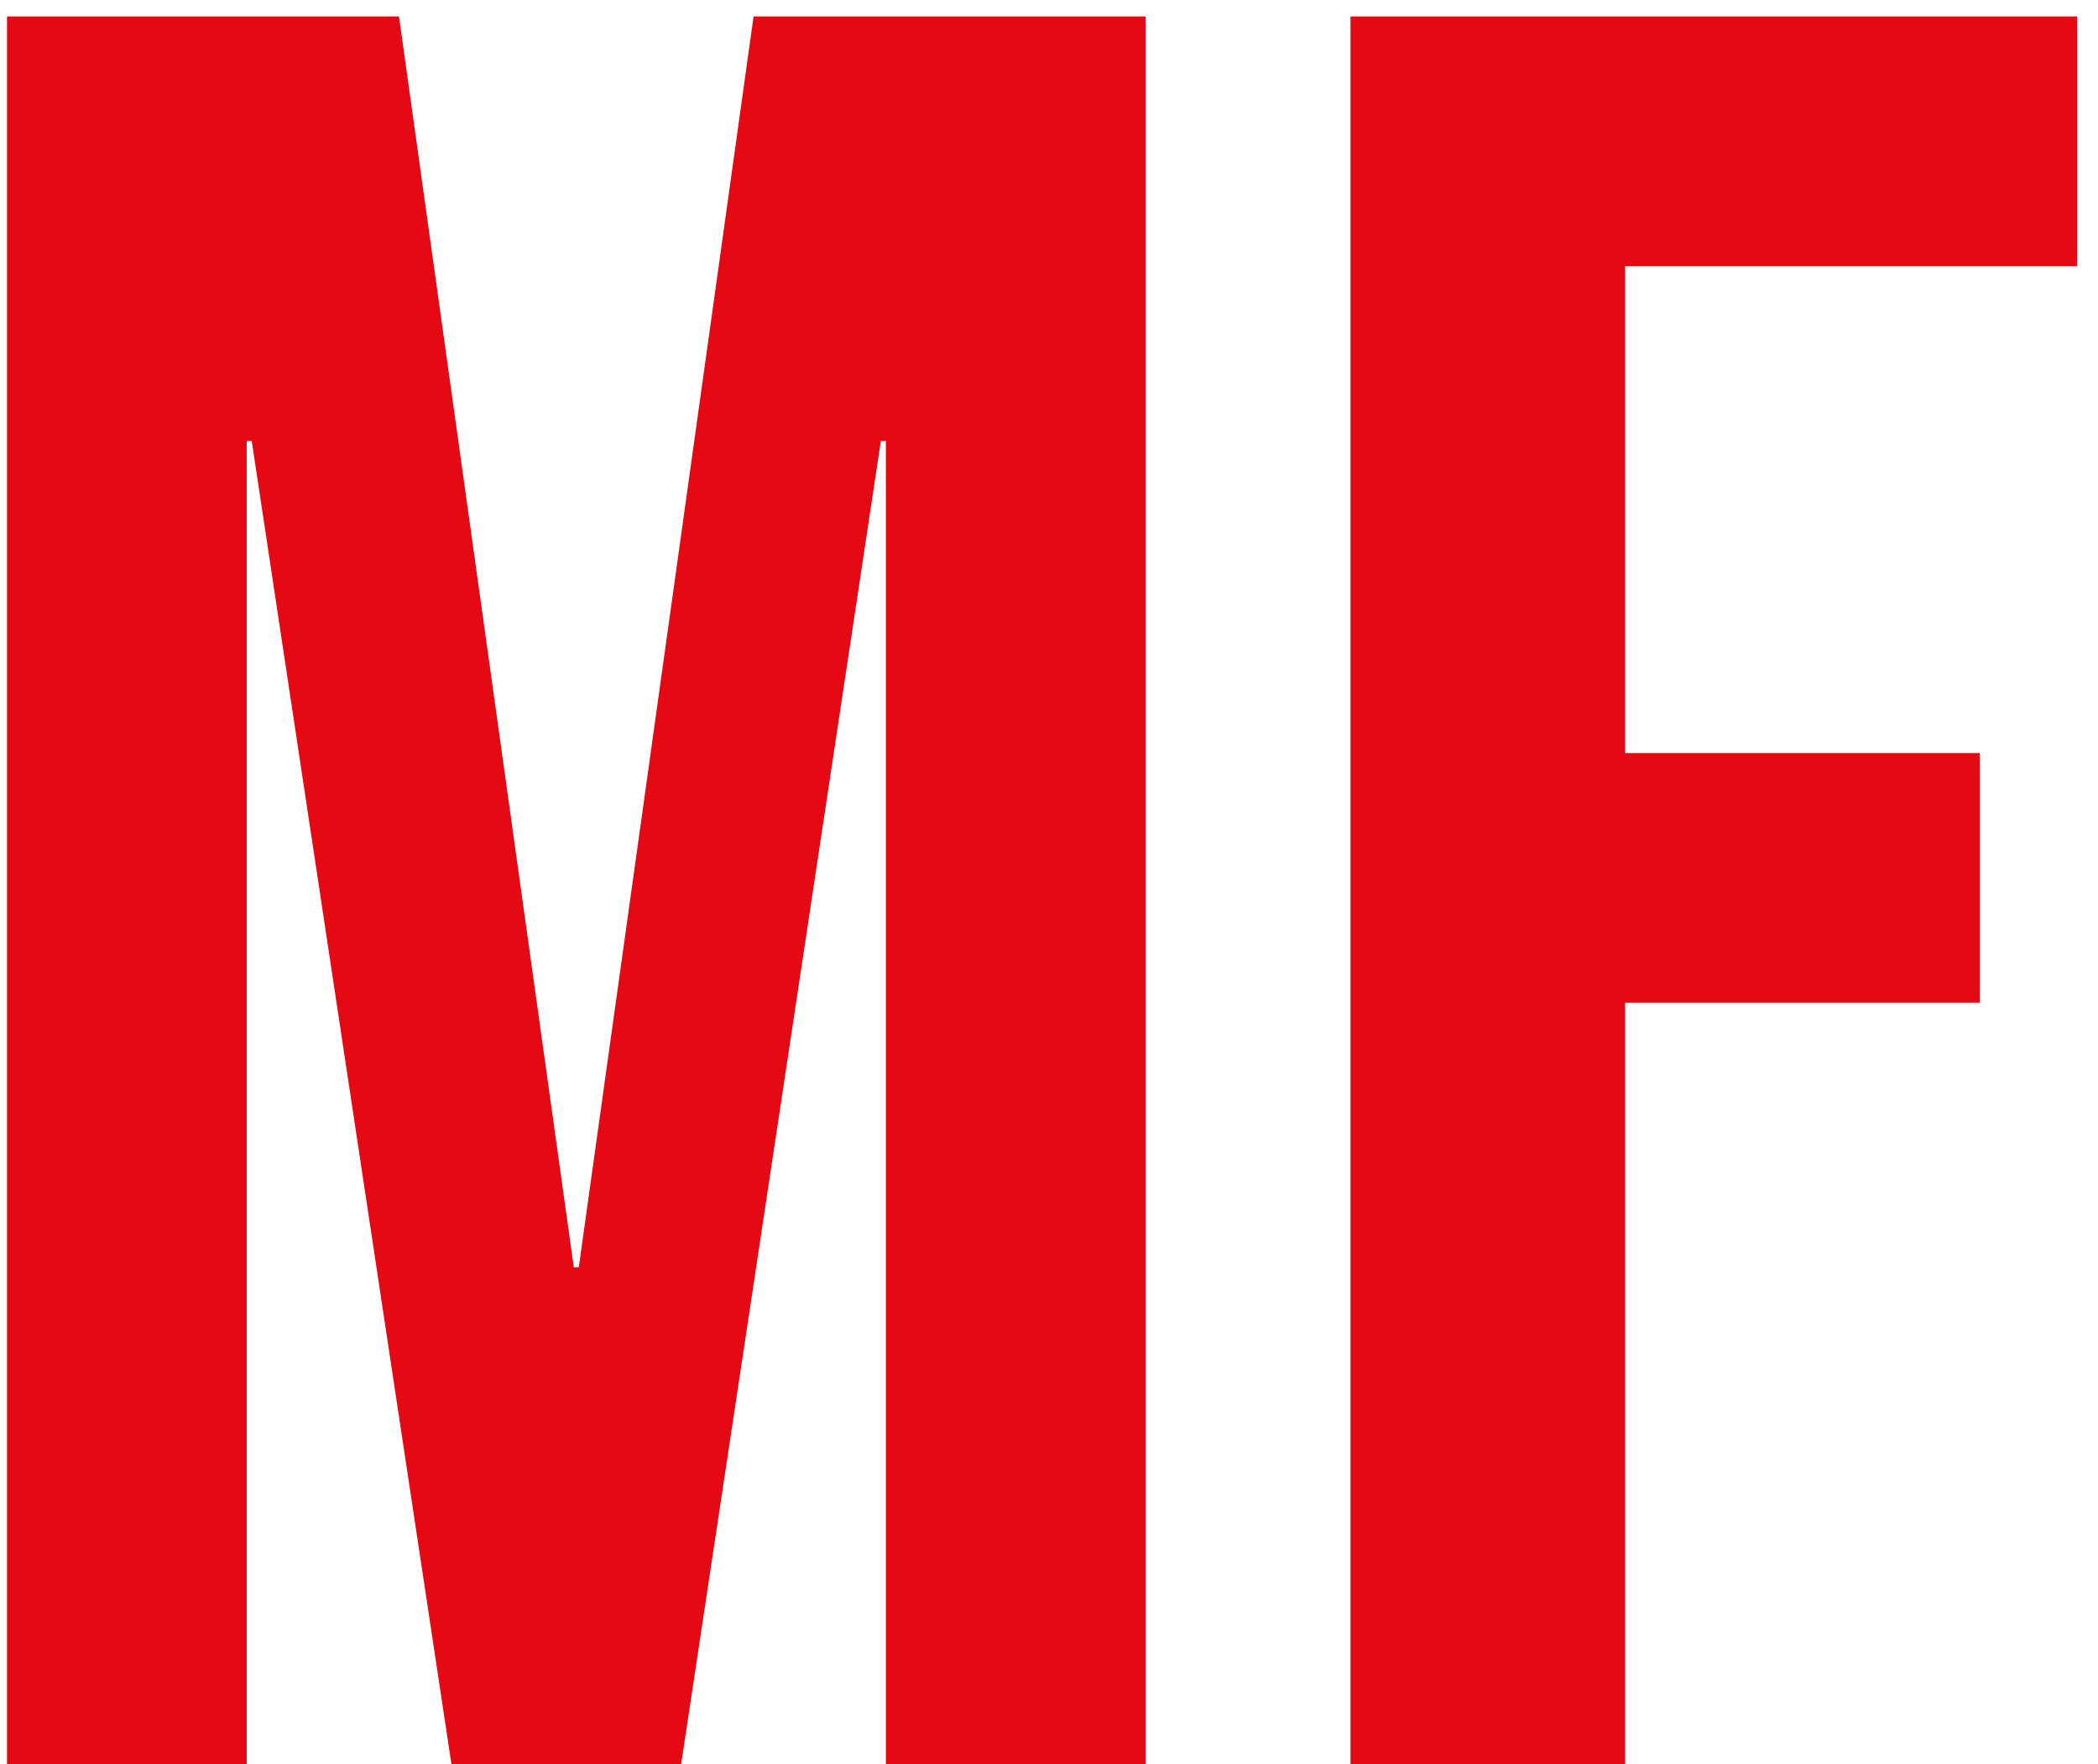
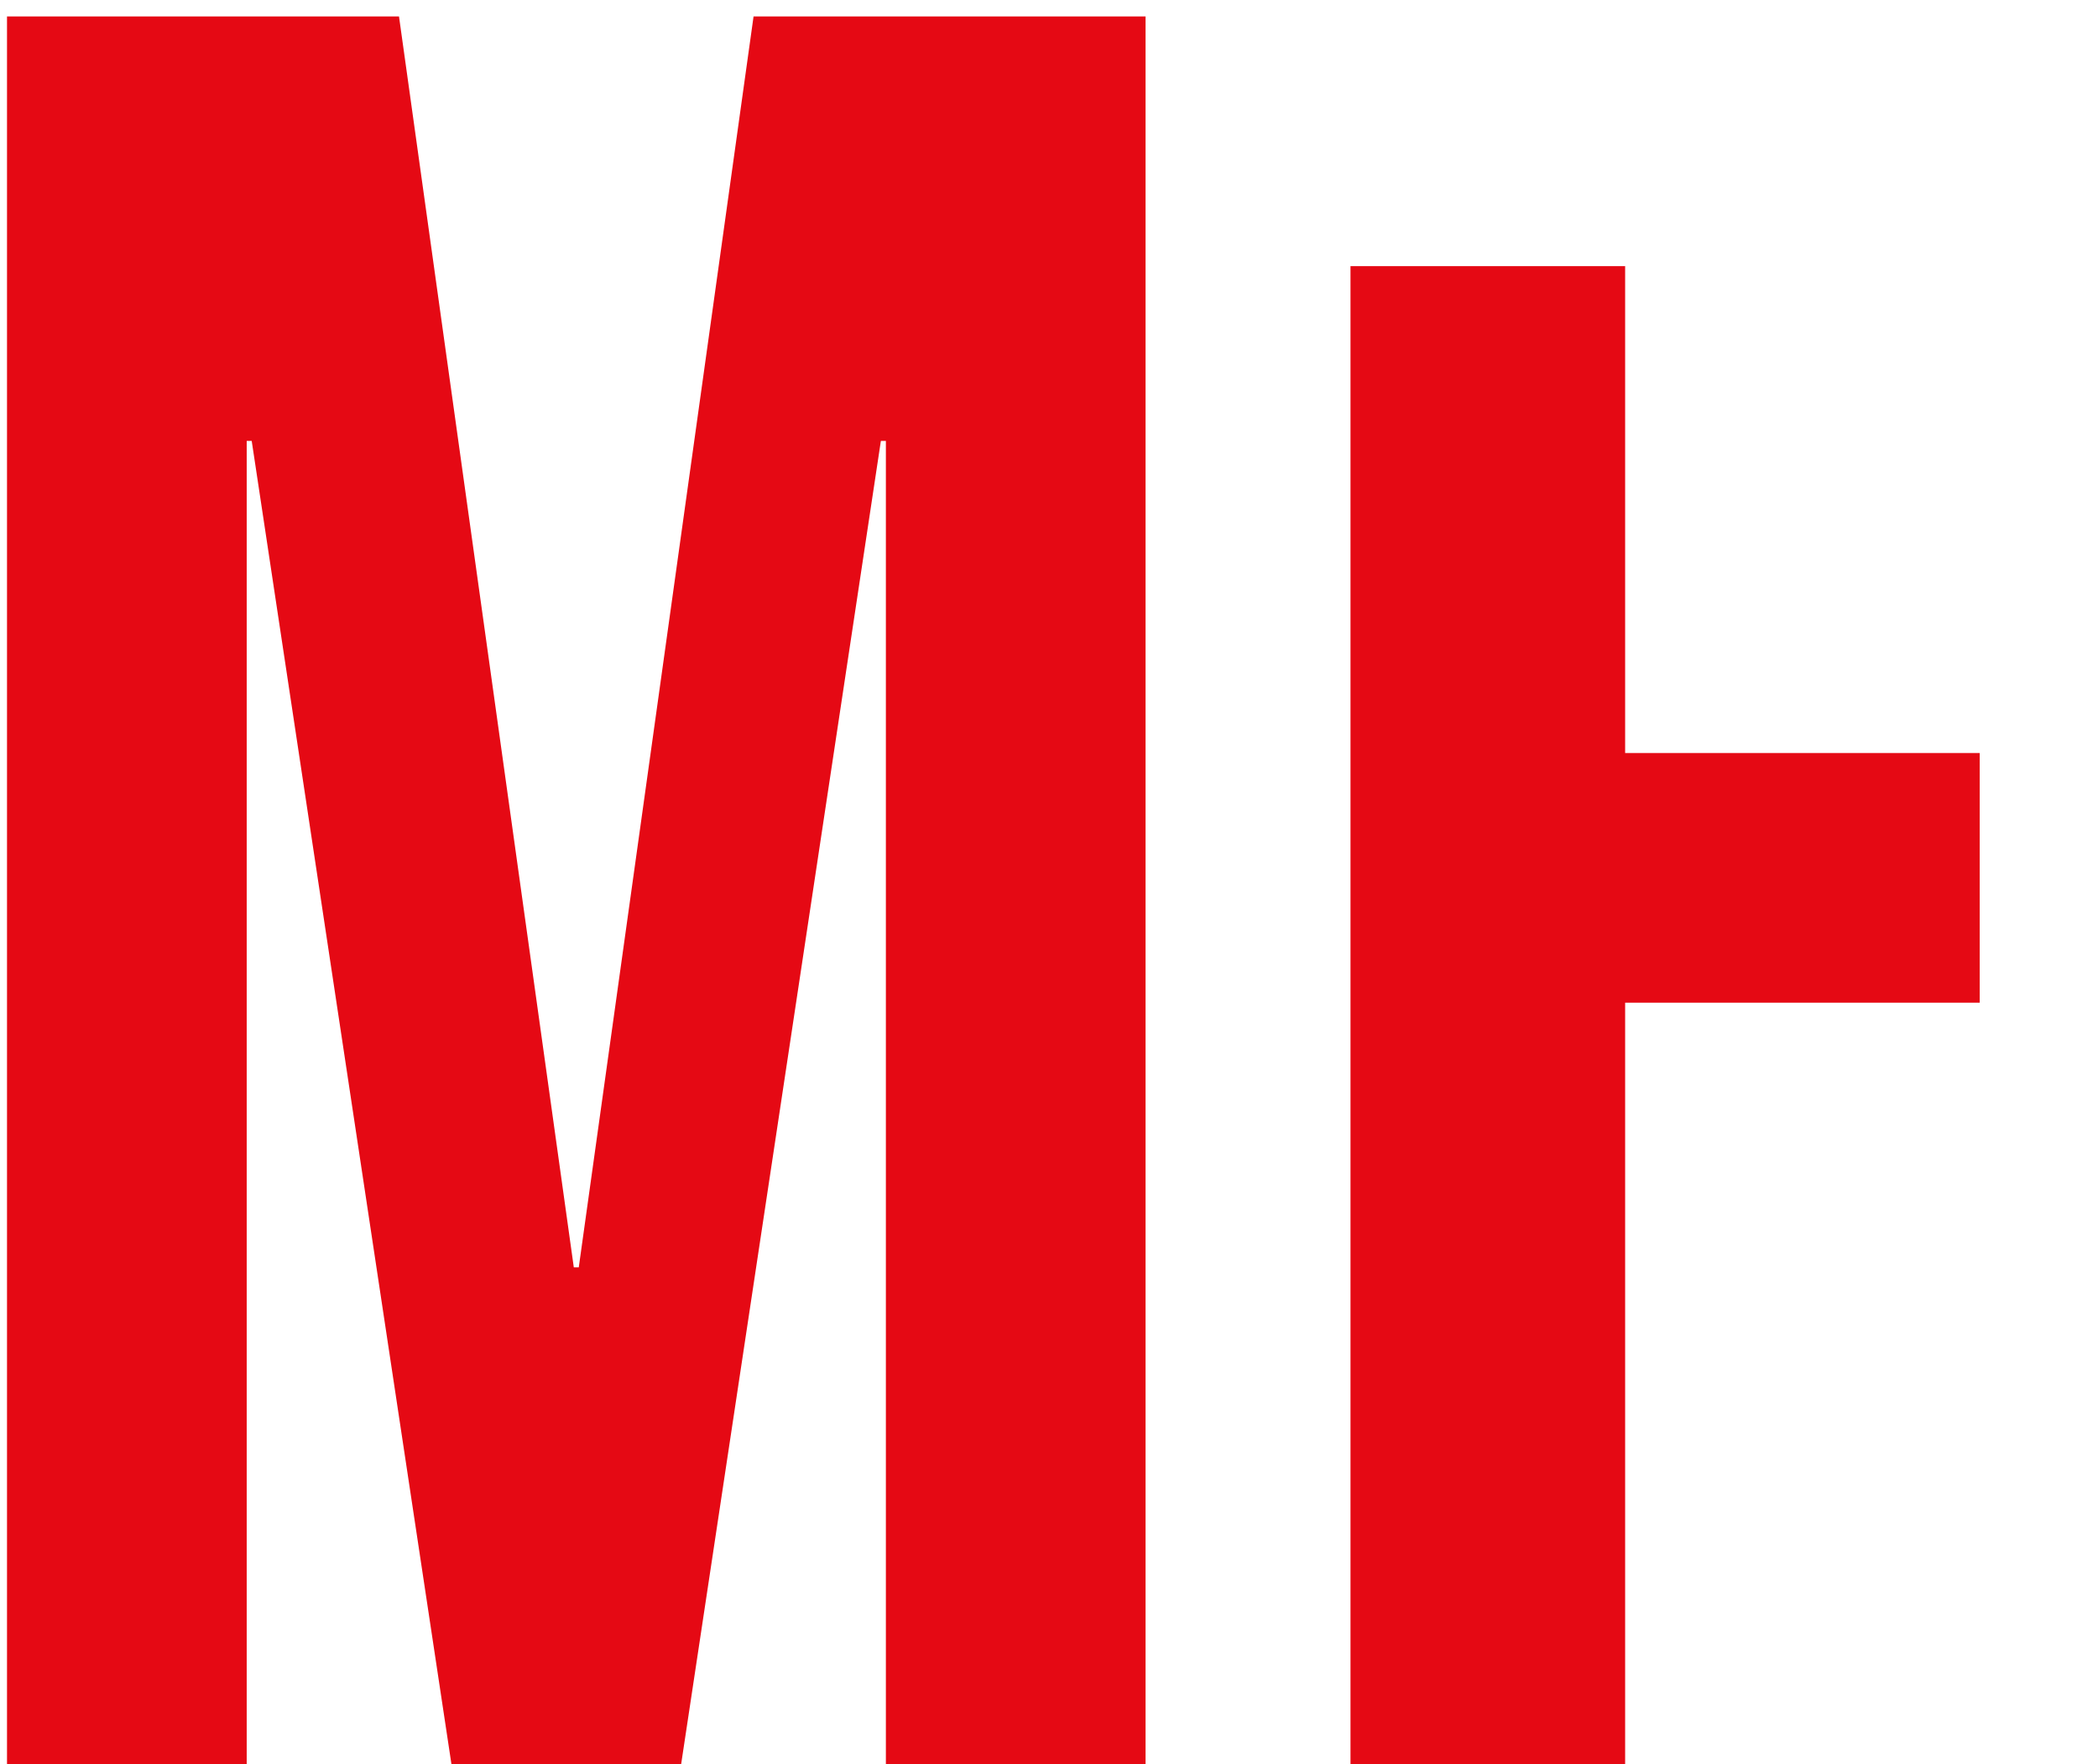
<svg xmlns="http://www.w3.org/2000/svg" width="44" height="37" viewBox="0 0 44 37" fill="none">
-   <path d="M0.147 0.345H8.368L12.034 26.58H12.138L15.804 0.345H24.025V37H18.579V9.247H18.474L14.285 37H9.468L5.279 9.247H5.174V37H0.147V0.345ZM28.323 0.345H43.561V5.582H34.083V15.793H41.519V21.029H34.083V37H28.323V0.345Z" fill="#E50914" />
+   <path d="M0.147 0.345H8.368L12.034 26.58H12.138L15.804 0.345H24.025V37H18.579V9.247H18.474L14.285 37H9.468L5.279 9.247H5.174V37H0.147V0.345ZM28.323 0.345V5.582H34.083V15.793H41.519V21.029H34.083V37H28.323V0.345Z" fill="#E50914" />
</svg>